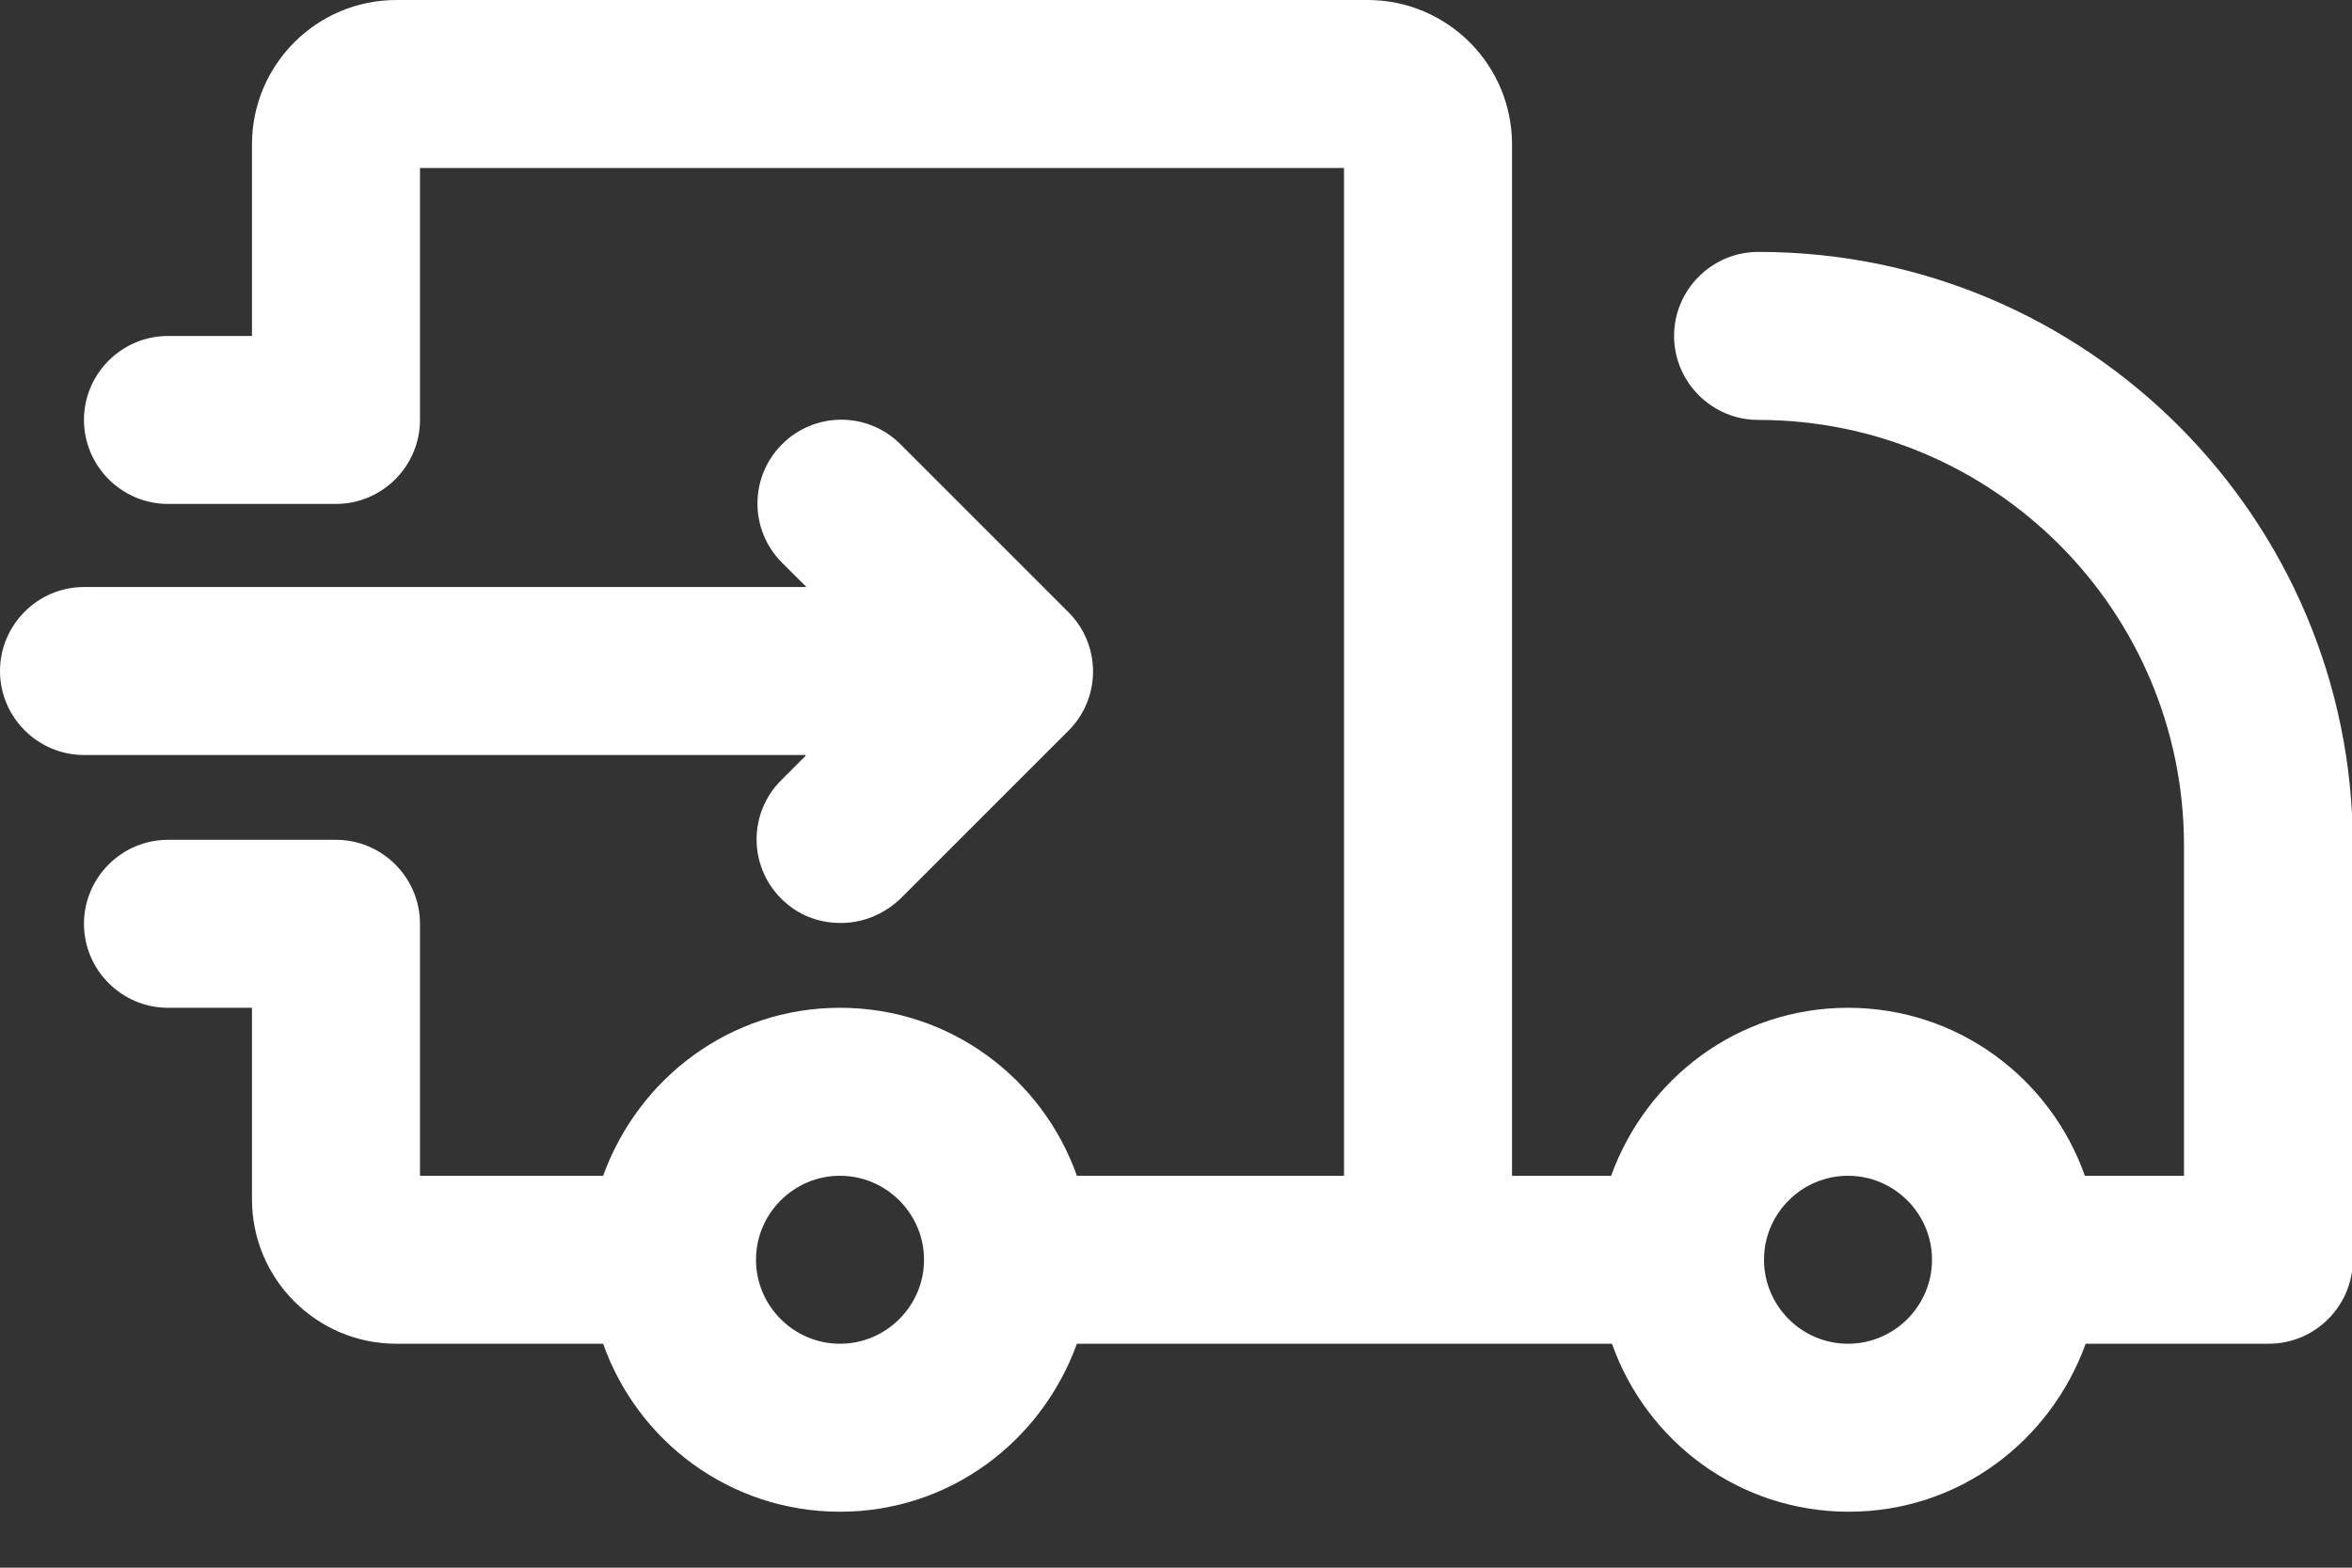
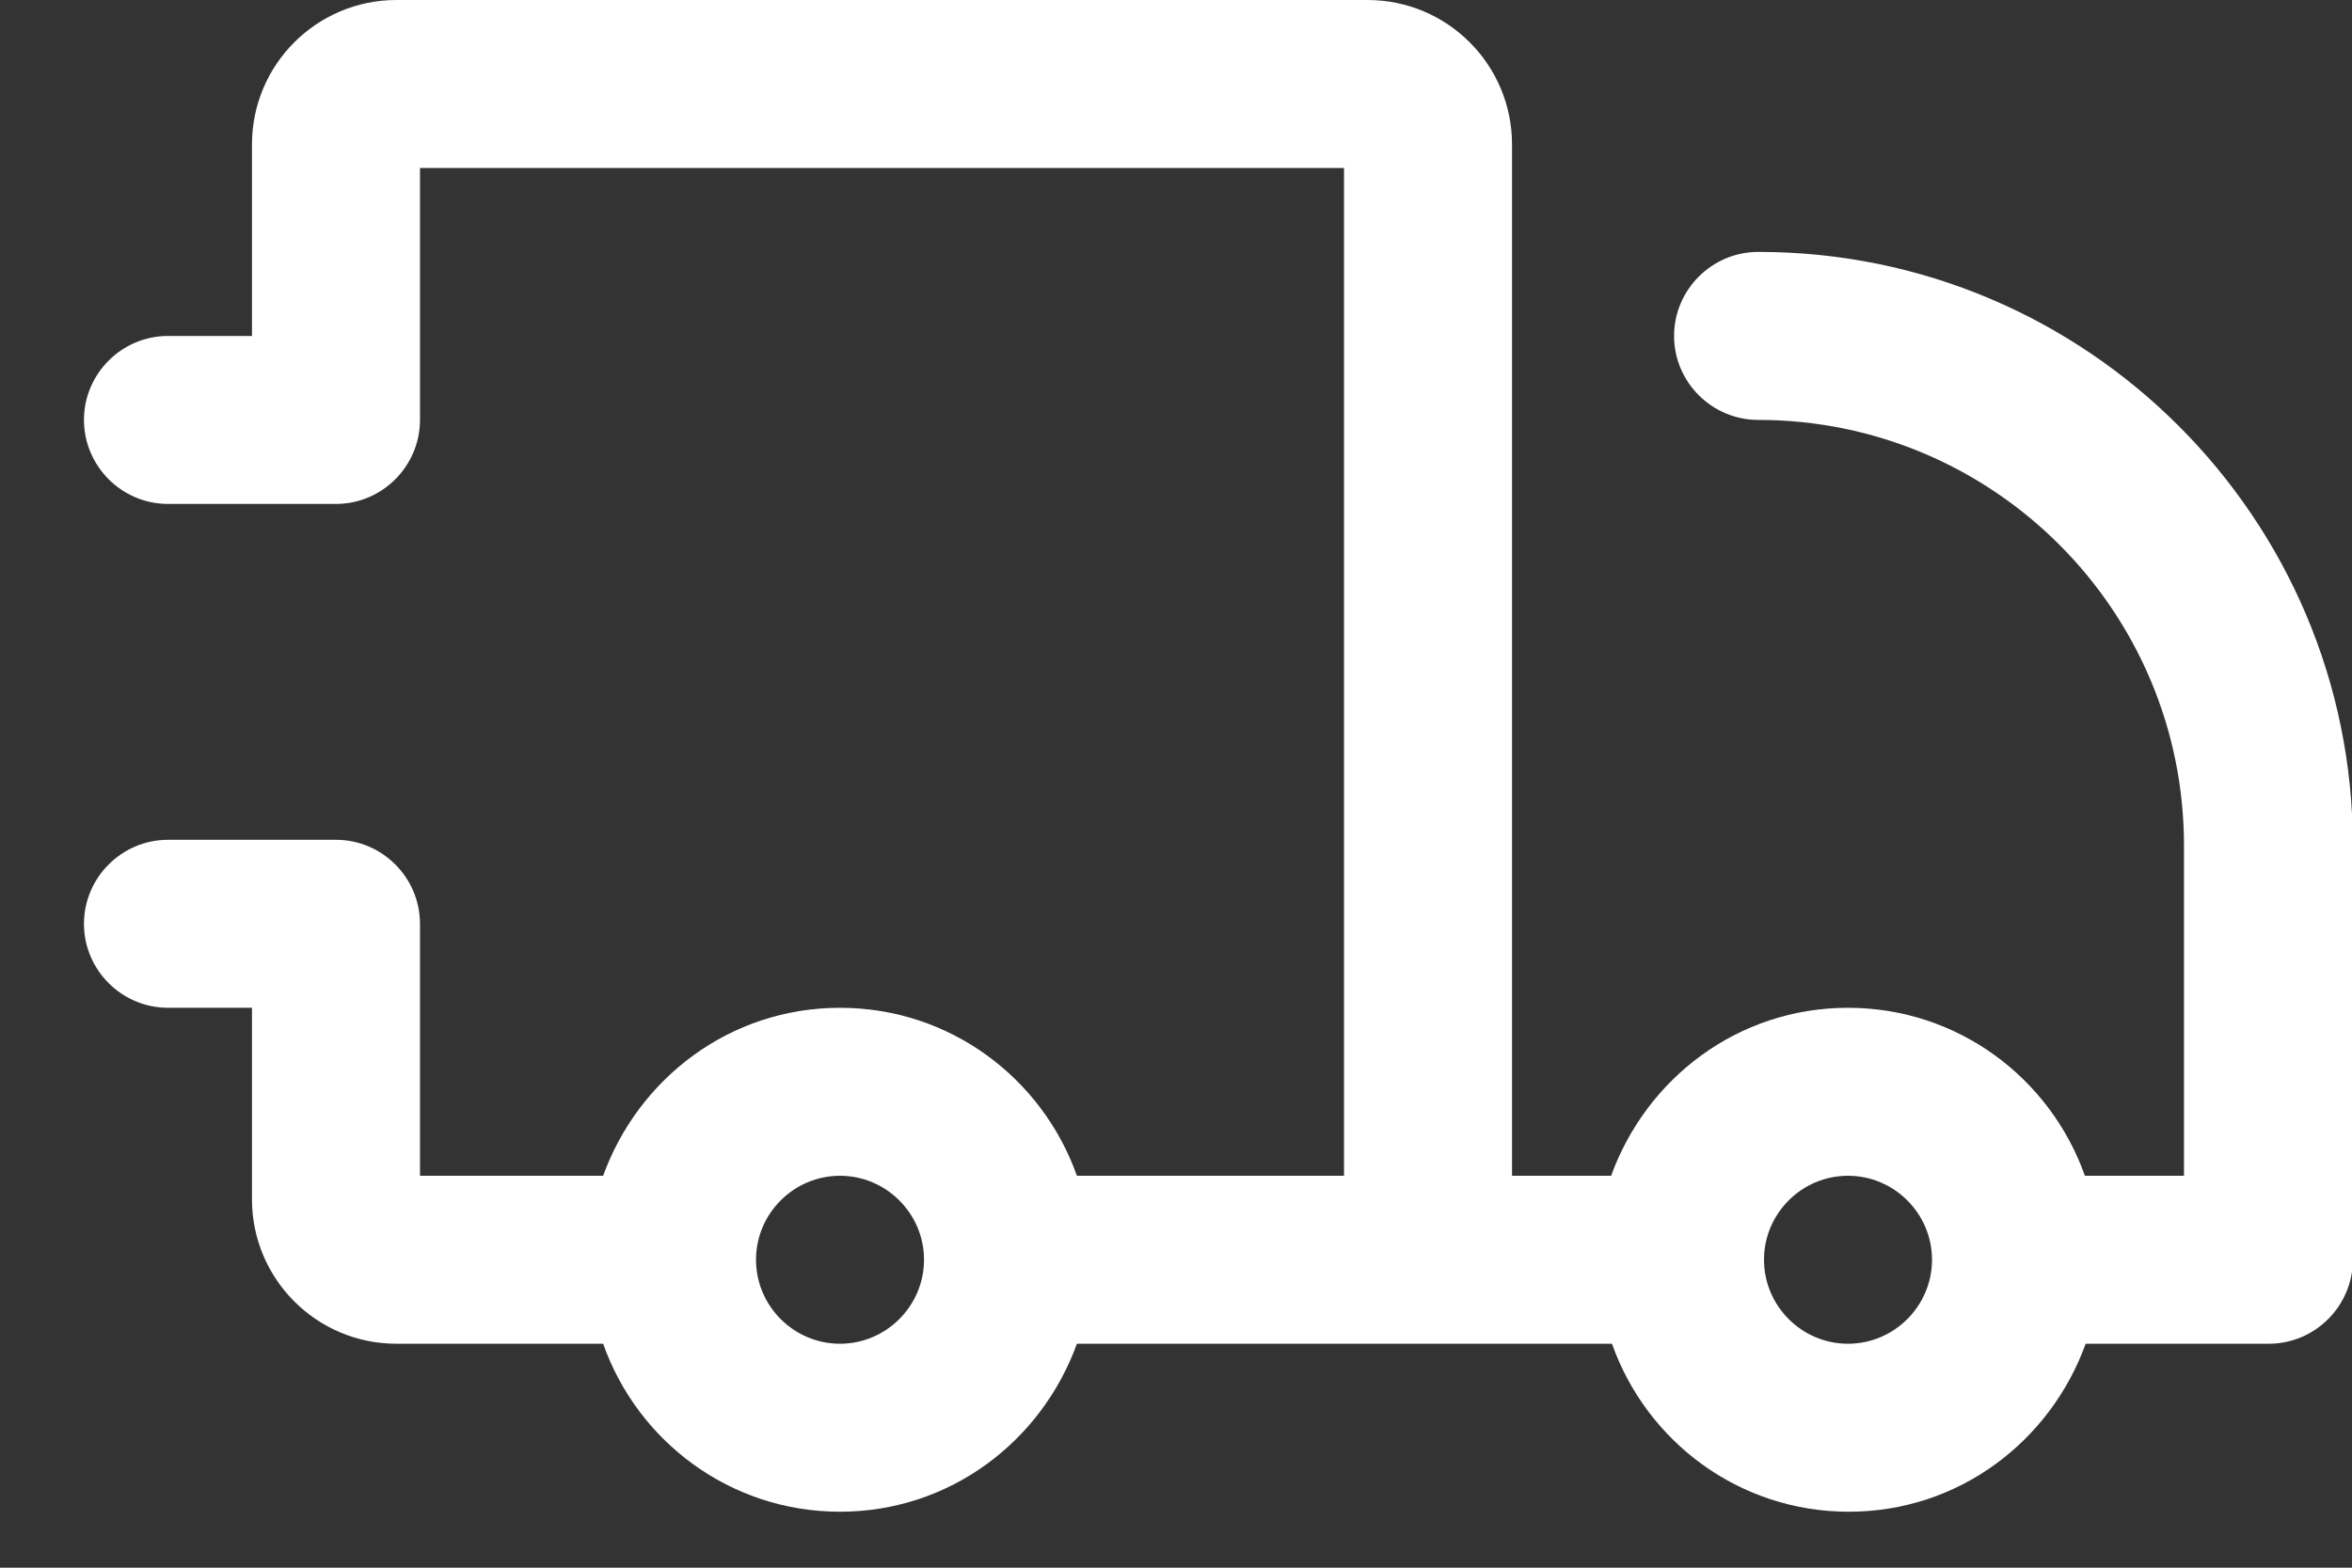
<svg xmlns="http://www.w3.org/2000/svg" width="30" height="20" viewBox="0 0 30 20" fill="none">
  <rect x="0" y="0" width="30" height="20" fill="#333333" stroke="none" />
  <g id="delivery" clip-path="url(#clip0_53_231)">
    <path id="Vector" d="M22.425 3.214C21.836 3.214 21.353 3.696 21.353 4.286C21.353 4.875 21.836 5.357 22.425 5.357C25.425 5.357 27.857 7.789 27.857 10.789V15H26.593C26.153 13.757 24.975 12.857 23.571 12.857C22.168 12.857 21 13.757 20.55 15H19.286V1.843C19.286 0.825 18.461 0 17.443 0H5.057C4.039 0 3.214 0.825 3.214 1.843V4.286H2.143C1.553 4.286 1.071 4.768 1.071 5.357C1.071 5.946 1.553 6.429 2.143 6.429H4.286C4.875 6.429 5.357 5.946 5.357 5.357V2.143H17.143V15H13.736C13.296 13.757 12.118 12.857 10.714 12.857C9.311 12.857 8.143 13.757 7.693 15H5.357V11.786C5.357 11.196 4.875 10.714 4.286 10.714H2.143C1.553 10.714 1.071 11.196 1.071 11.786C1.071 12.375 1.553 12.857 2.143 12.857H3.214V15.3C3.214 16.318 4.039 17.143 5.057 17.143H7.693C8.132 18.386 9.311 19.286 10.714 19.286C12.118 19.286 13.286 18.386 13.736 17.143H20.561C21 18.386 22.178 19.286 23.582 19.286C24.986 19.286 26.153 18.386 26.603 17.143H28.939C29.528 17.143 30.011 16.661 30.011 16.071V10.789C30.011 6.611 26.614 3.214 22.436 3.214H22.425ZM10.714 17.143C10.125 17.143 9.643 16.661 9.643 16.071C9.643 15.482 10.125 15 10.714 15C11.303 15 11.786 15.482 11.786 16.071C11.786 16.661 11.303 17.143 10.714 17.143ZM23.571 17.143C22.982 17.143 22.5 16.661 22.5 16.071C22.5 15.482 22.982 15 23.571 15C24.161 15 24.643 15.482 24.643 16.071C24.643 16.661 24.161 17.143 23.571 17.143Z" fill="white" />
-     <path id="Vector_2" d="M10.275 9.643L9.964 9.954C9.546 10.371 9.546 11.046 9.964 11.464C10.179 11.679 10.446 11.775 10.725 11.775C11.004 11.775 11.271 11.668 11.486 11.464L13.629 9.321C14.046 8.904 14.046 8.229 13.629 7.811L11.486 5.668C11.068 5.25 10.393 5.25 9.975 5.668C9.557 6.086 9.557 6.761 9.975 7.179L10.286 7.489H1.071C0.482 7.489 0 7.971 0 8.561C0 9.15 0.482 9.632 1.071 9.632H10.275V9.643Z" fill="white" />
  </g>
  <defs>
    <clipPath id="clip0_53_231">
      <rect width="30" height="19.286" fill="white" />
    </clipPath>
  </defs>
</svg>